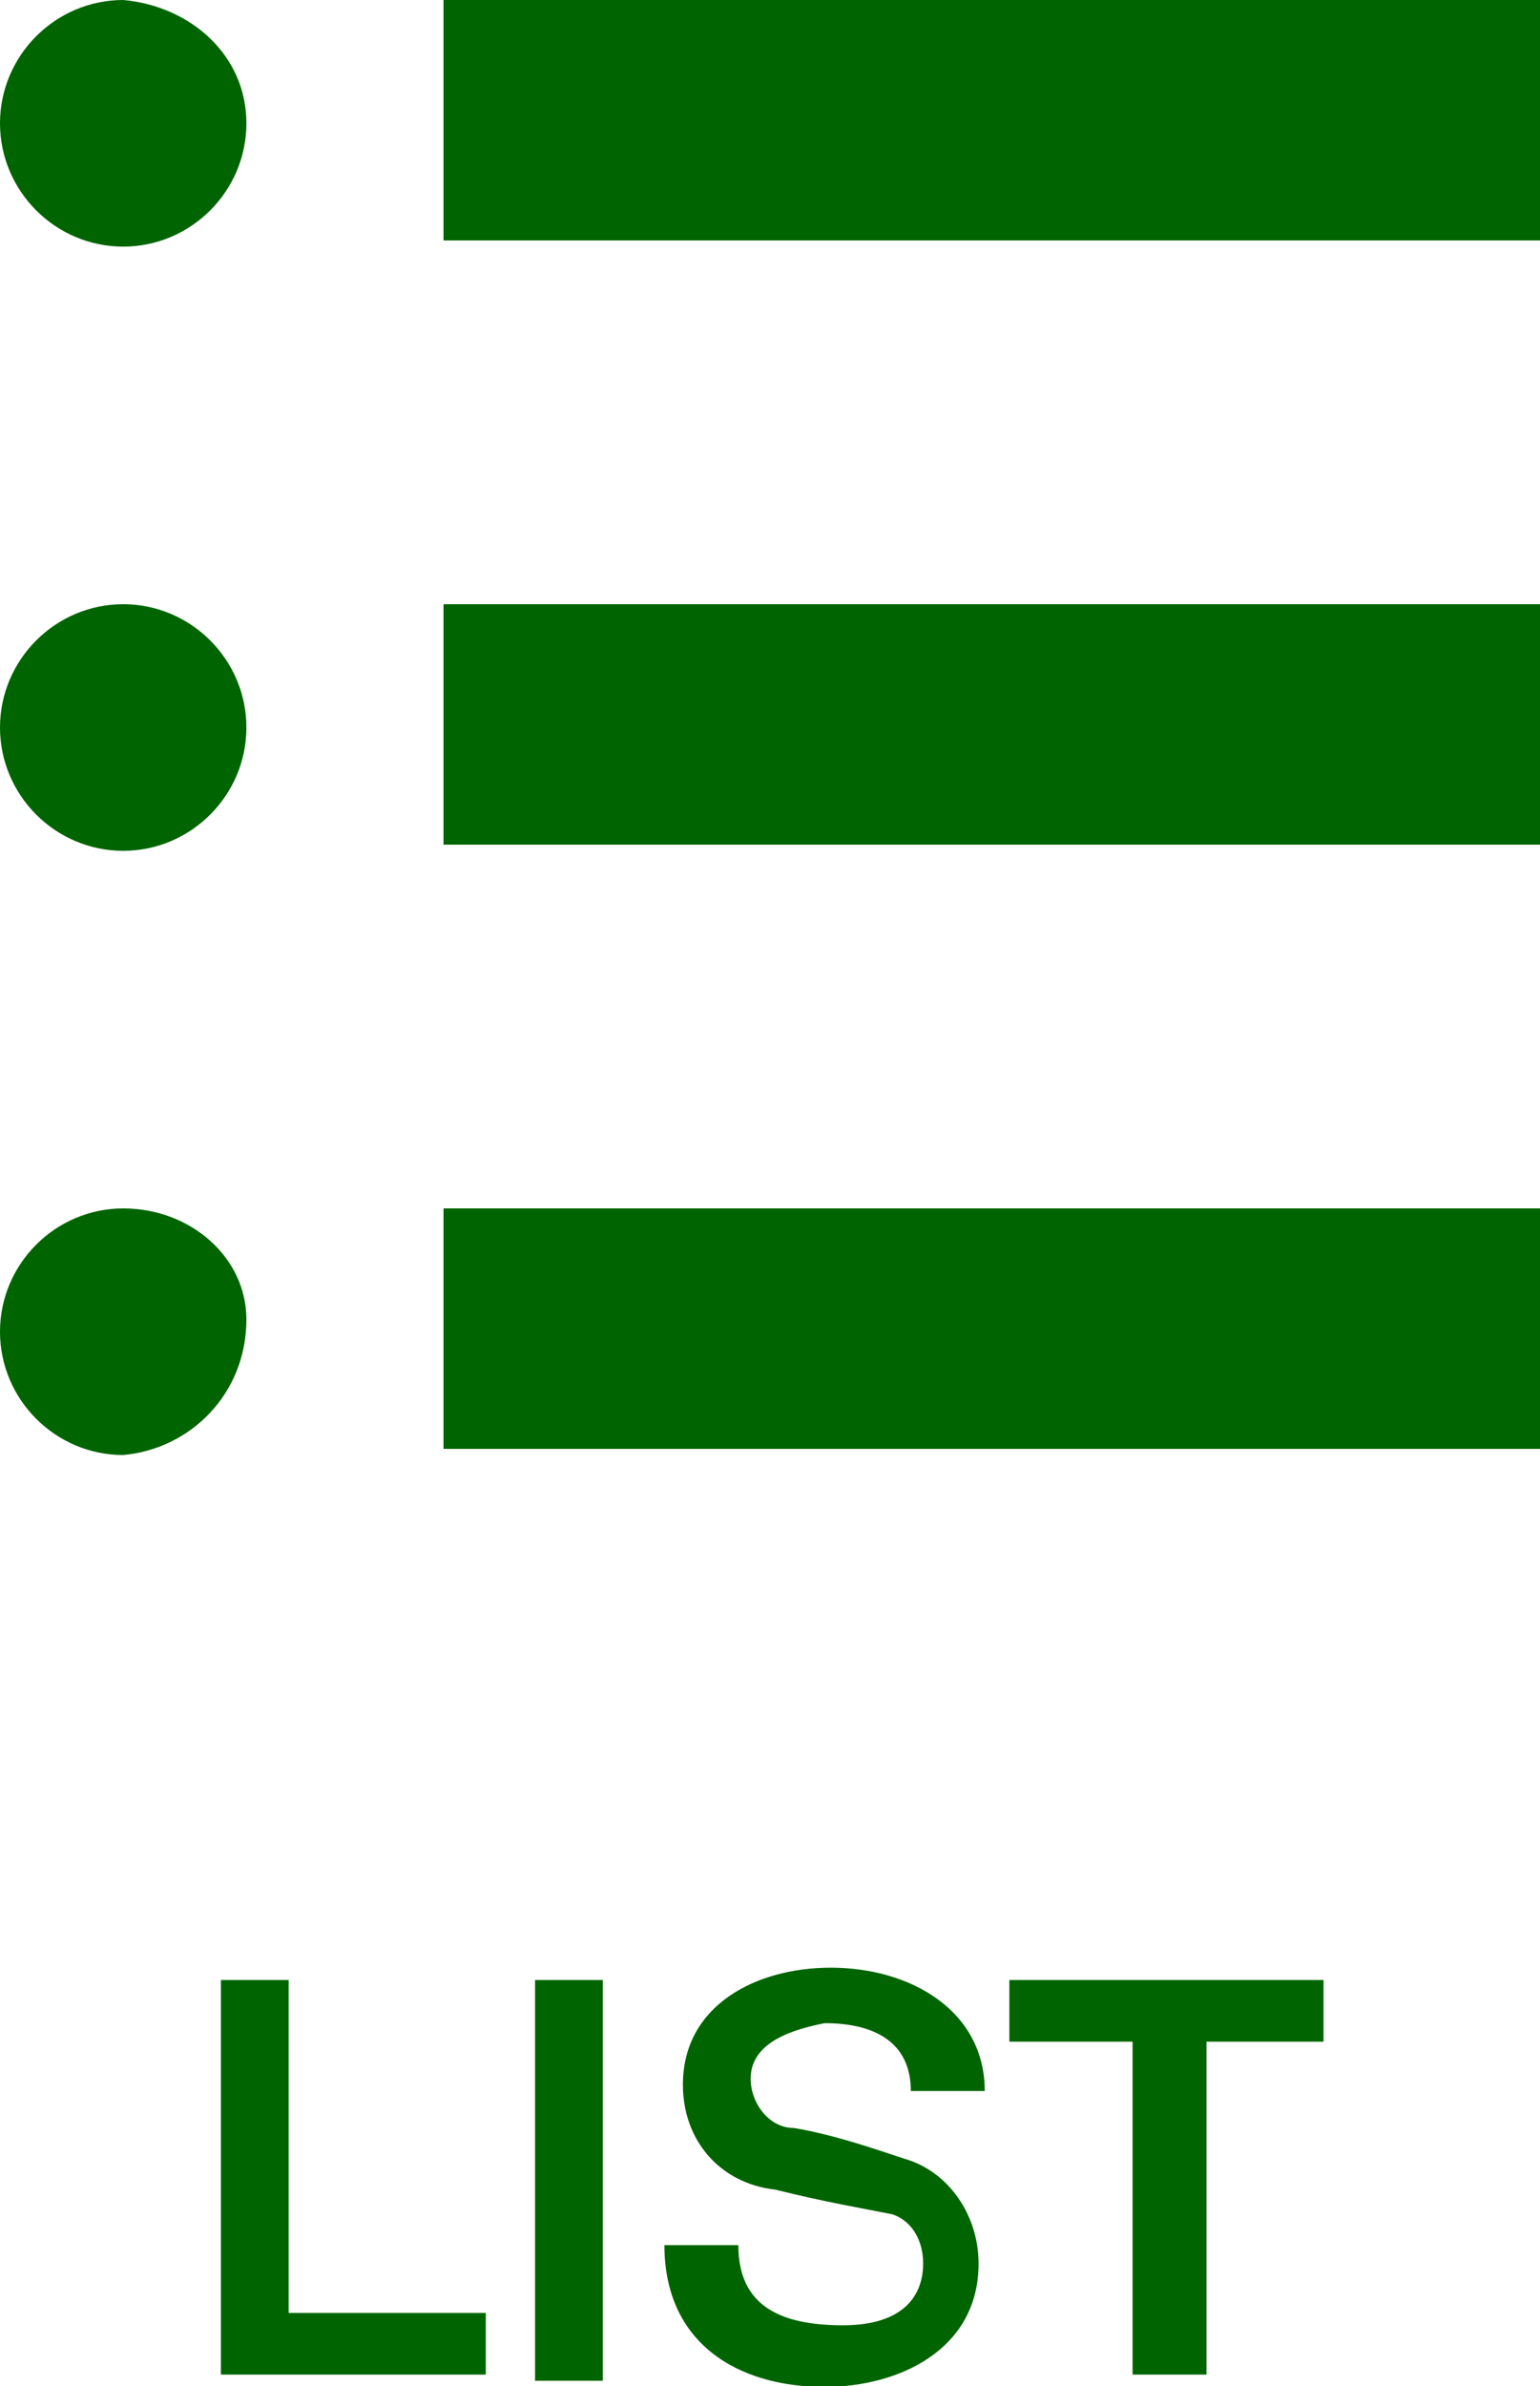
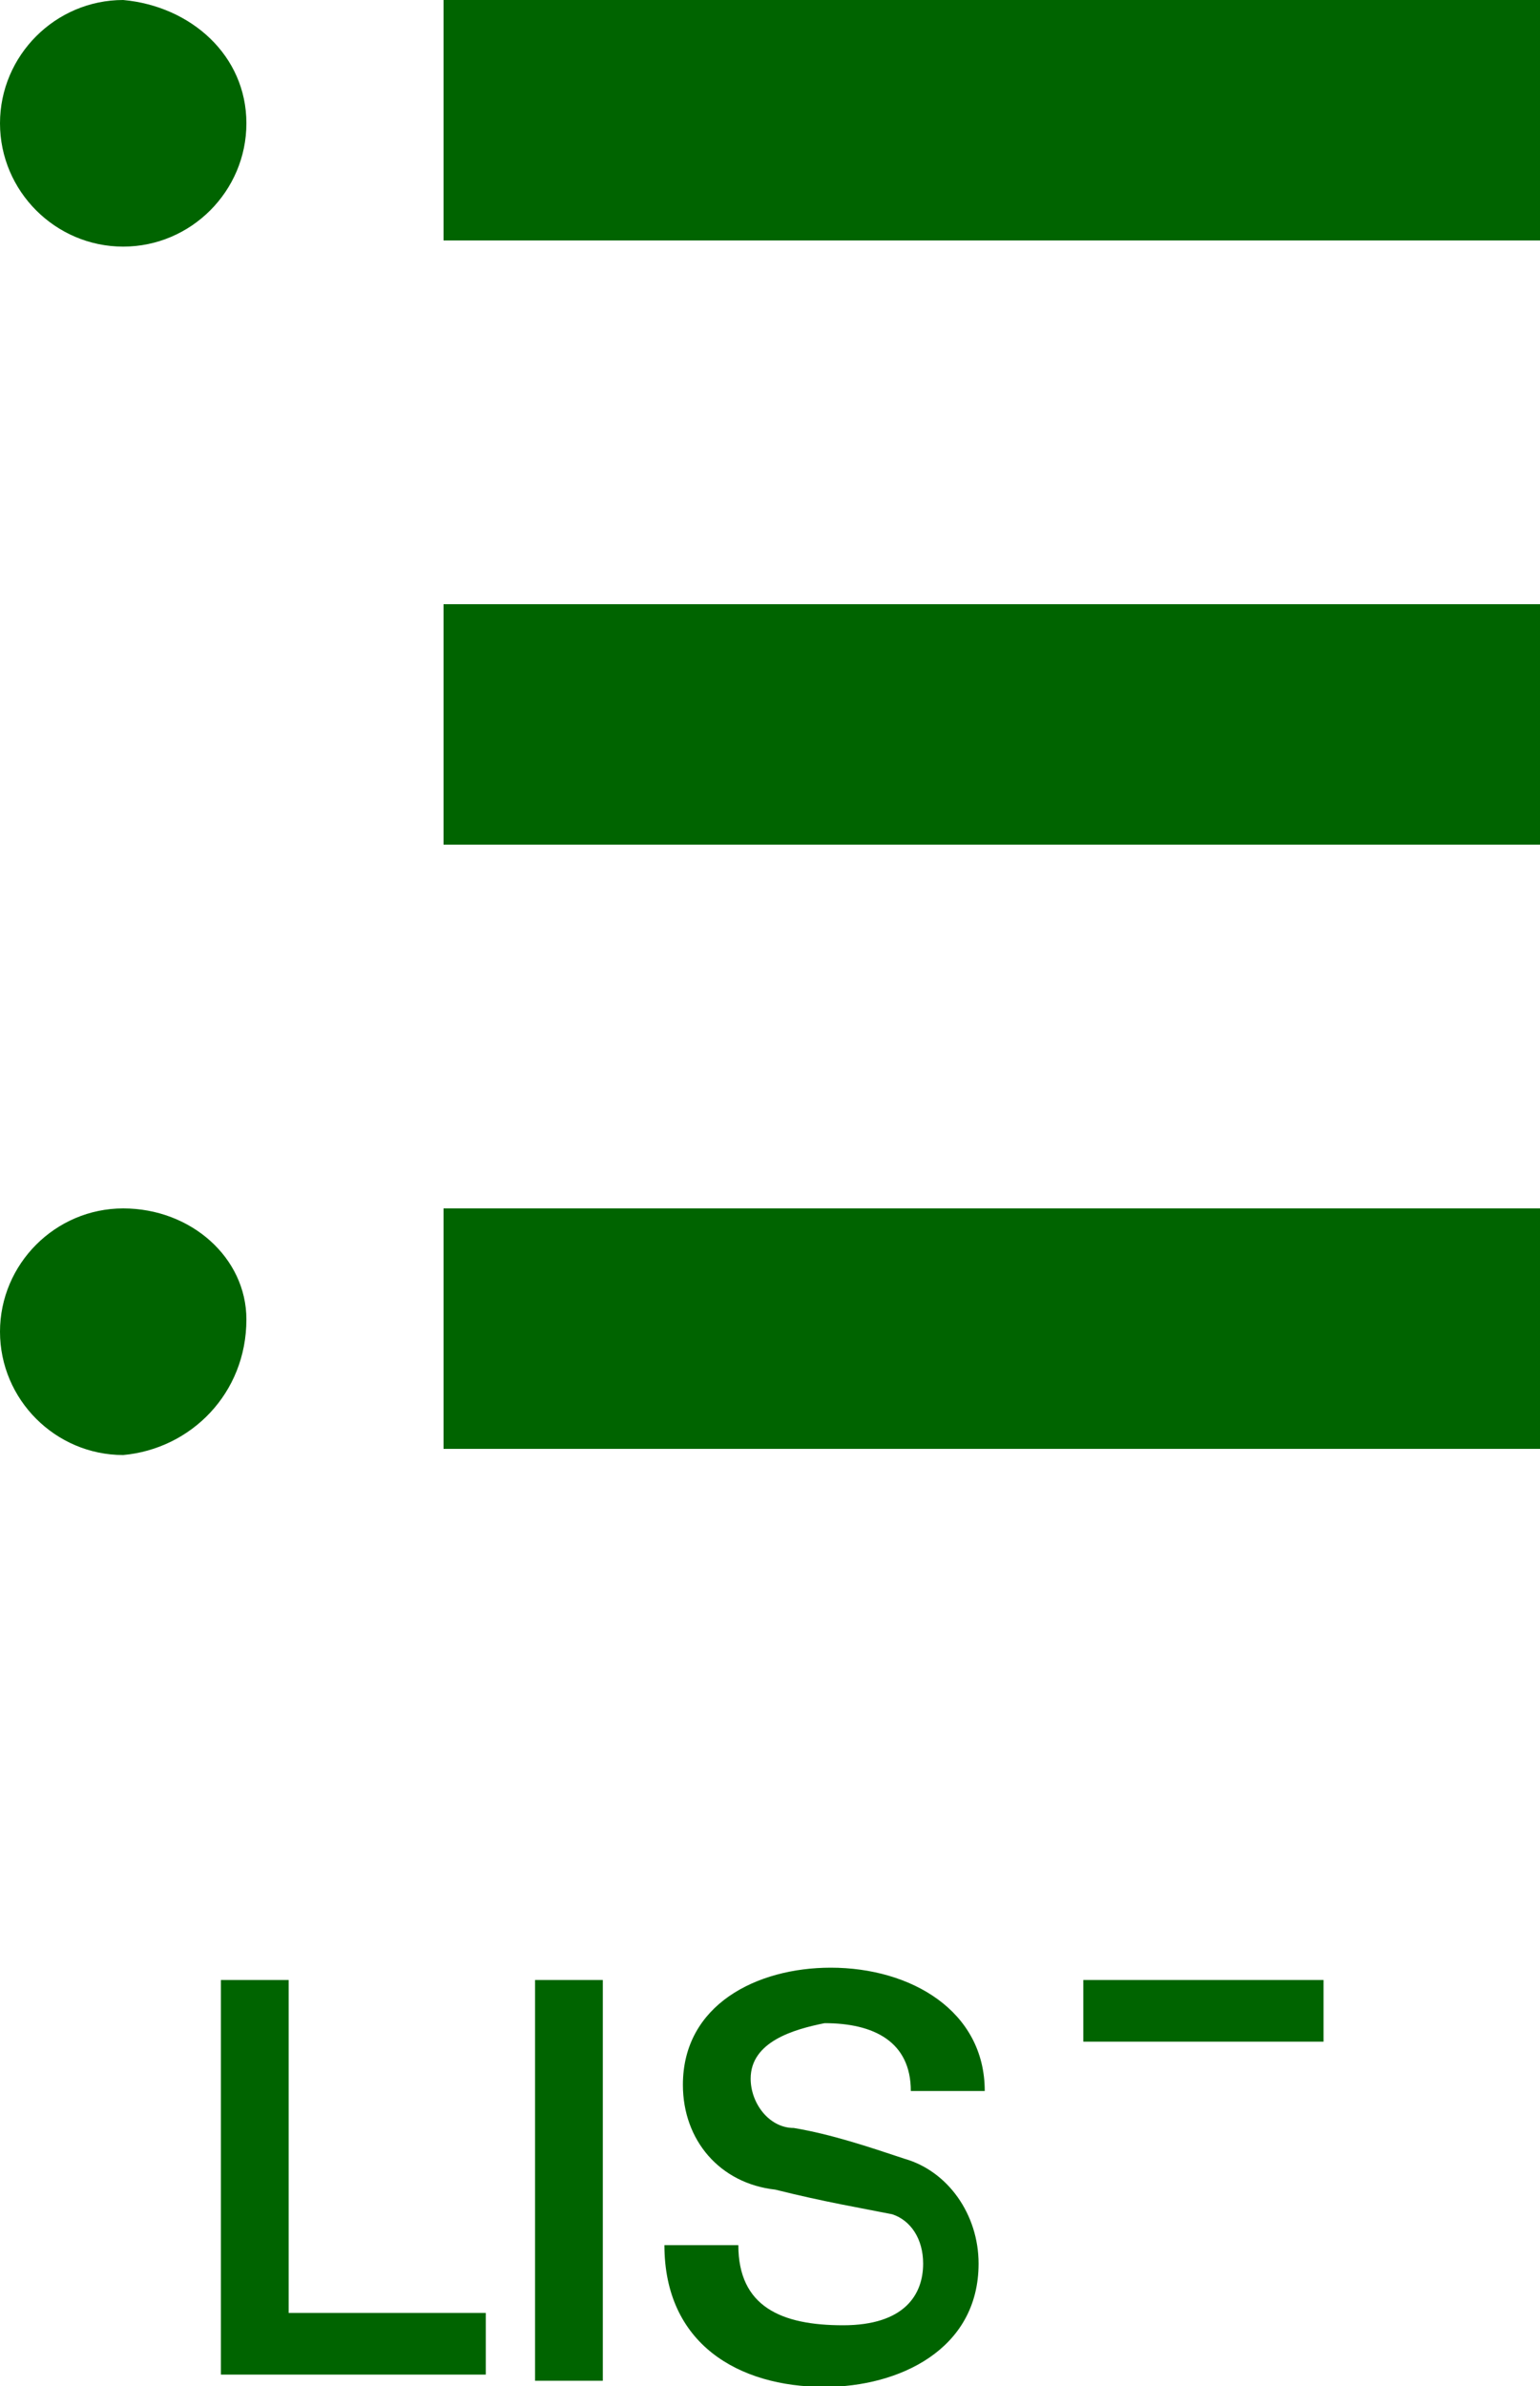
<svg xmlns="http://www.w3.org/2000/svg" version="1.1" id="レイヤー_1" x="0px" y="0px" viewBox="0 0 25 38.7" style="enable-background:new 0 0 25 38.7;" xml:space="preserve">
  <style type="text/css">
	.st0{fill:#006400;}
</style>
  <g id="list" transform="translate(-1.6)">
    <g id="グループ化_16" transform="translate(1.6)">
      <path id="パス_22" class="st0" d="M2,0C0.9,0,0,0.9,0,2s0.9,2,2,2s2-0.9,2-2S3.1,0.1,2,0z" />
      <rect id="長方形_9" x="7.2" y="0" class="st0" width="17.8" height="3.9" />
-       <path id="パス_23" class="st0" d="M2,9.8c-1.1,0-2,0.9-2,2s0.9,2,2,2s2-0.9,2-2l0,0C4,10.7,3.1,9.8,2,9.8z" />
      <rect id="長方形_10" x="7.2" y="9.8" class="st0" width="17.8" height="3.9" />
      <path id="パス_24" class="st0" d="M2,19.6c-1.1,0-2,0.9-2,2s0.9,2,2,2c1.1-0.1,2-1,2-2.2C4,20.4,3.1,19.6,2,19.6z" />
      <rect id="長方形_11" x="7.2" y="19.6" class="st0" width="17.8" height="3.9" />
    </g>
    <g id="グループ化_17" transform="translate(5.186 31.915)">
      <path id="パス_25" class="st0" d="M0,0.2h1.1v5.4h3.2v1H0V0.2z" />
      <path id="パス_26" class="st0" d="M5.1,0.2h1.1v6.5H5.1V0.2z" />
      <path id="パス_27" class="st0" d="M8.4,4.5c0,1,0.7,1.3,1.7,1.3s1.3-0.5,1.3-1c0-0.4-0.2-0.7-0.5-0.8C10.4,3.9,9.8,3.8,9,3.6    C8.1,3.5,7.5,2.8,7.5,1.9C7.5,0.6,8.7,0,9.9,0c1.3,0,2.5,0.7,2.5,2h-1.2c0-0.8-0.6-1.1-1.4-1.1C9.3,1,8.6,1.2,8.6,1.8    c0,0.4,0.3,0.8,0.7,0.8c0.6,0.1,1.2,0.3,1.8,0.5c0.7,0.2,1.2,0.9,1.2,1.7c0,1.4-1.3,2-2.5,2c-1.4,0-2.6-0.7-2.6-2.3H8.4z" />
-       <path id="パス_28" class="st0" d="M12.8,0.2h5.1v1H16v5.4h-1.2V1.2h-2V0.2z" />
+       <path id="パス_28" class="st0" d="M12.8,0.2h5.1v1H16v5.4V1.2h-2V0.2z" />
    </g>
  </g>
</svg>